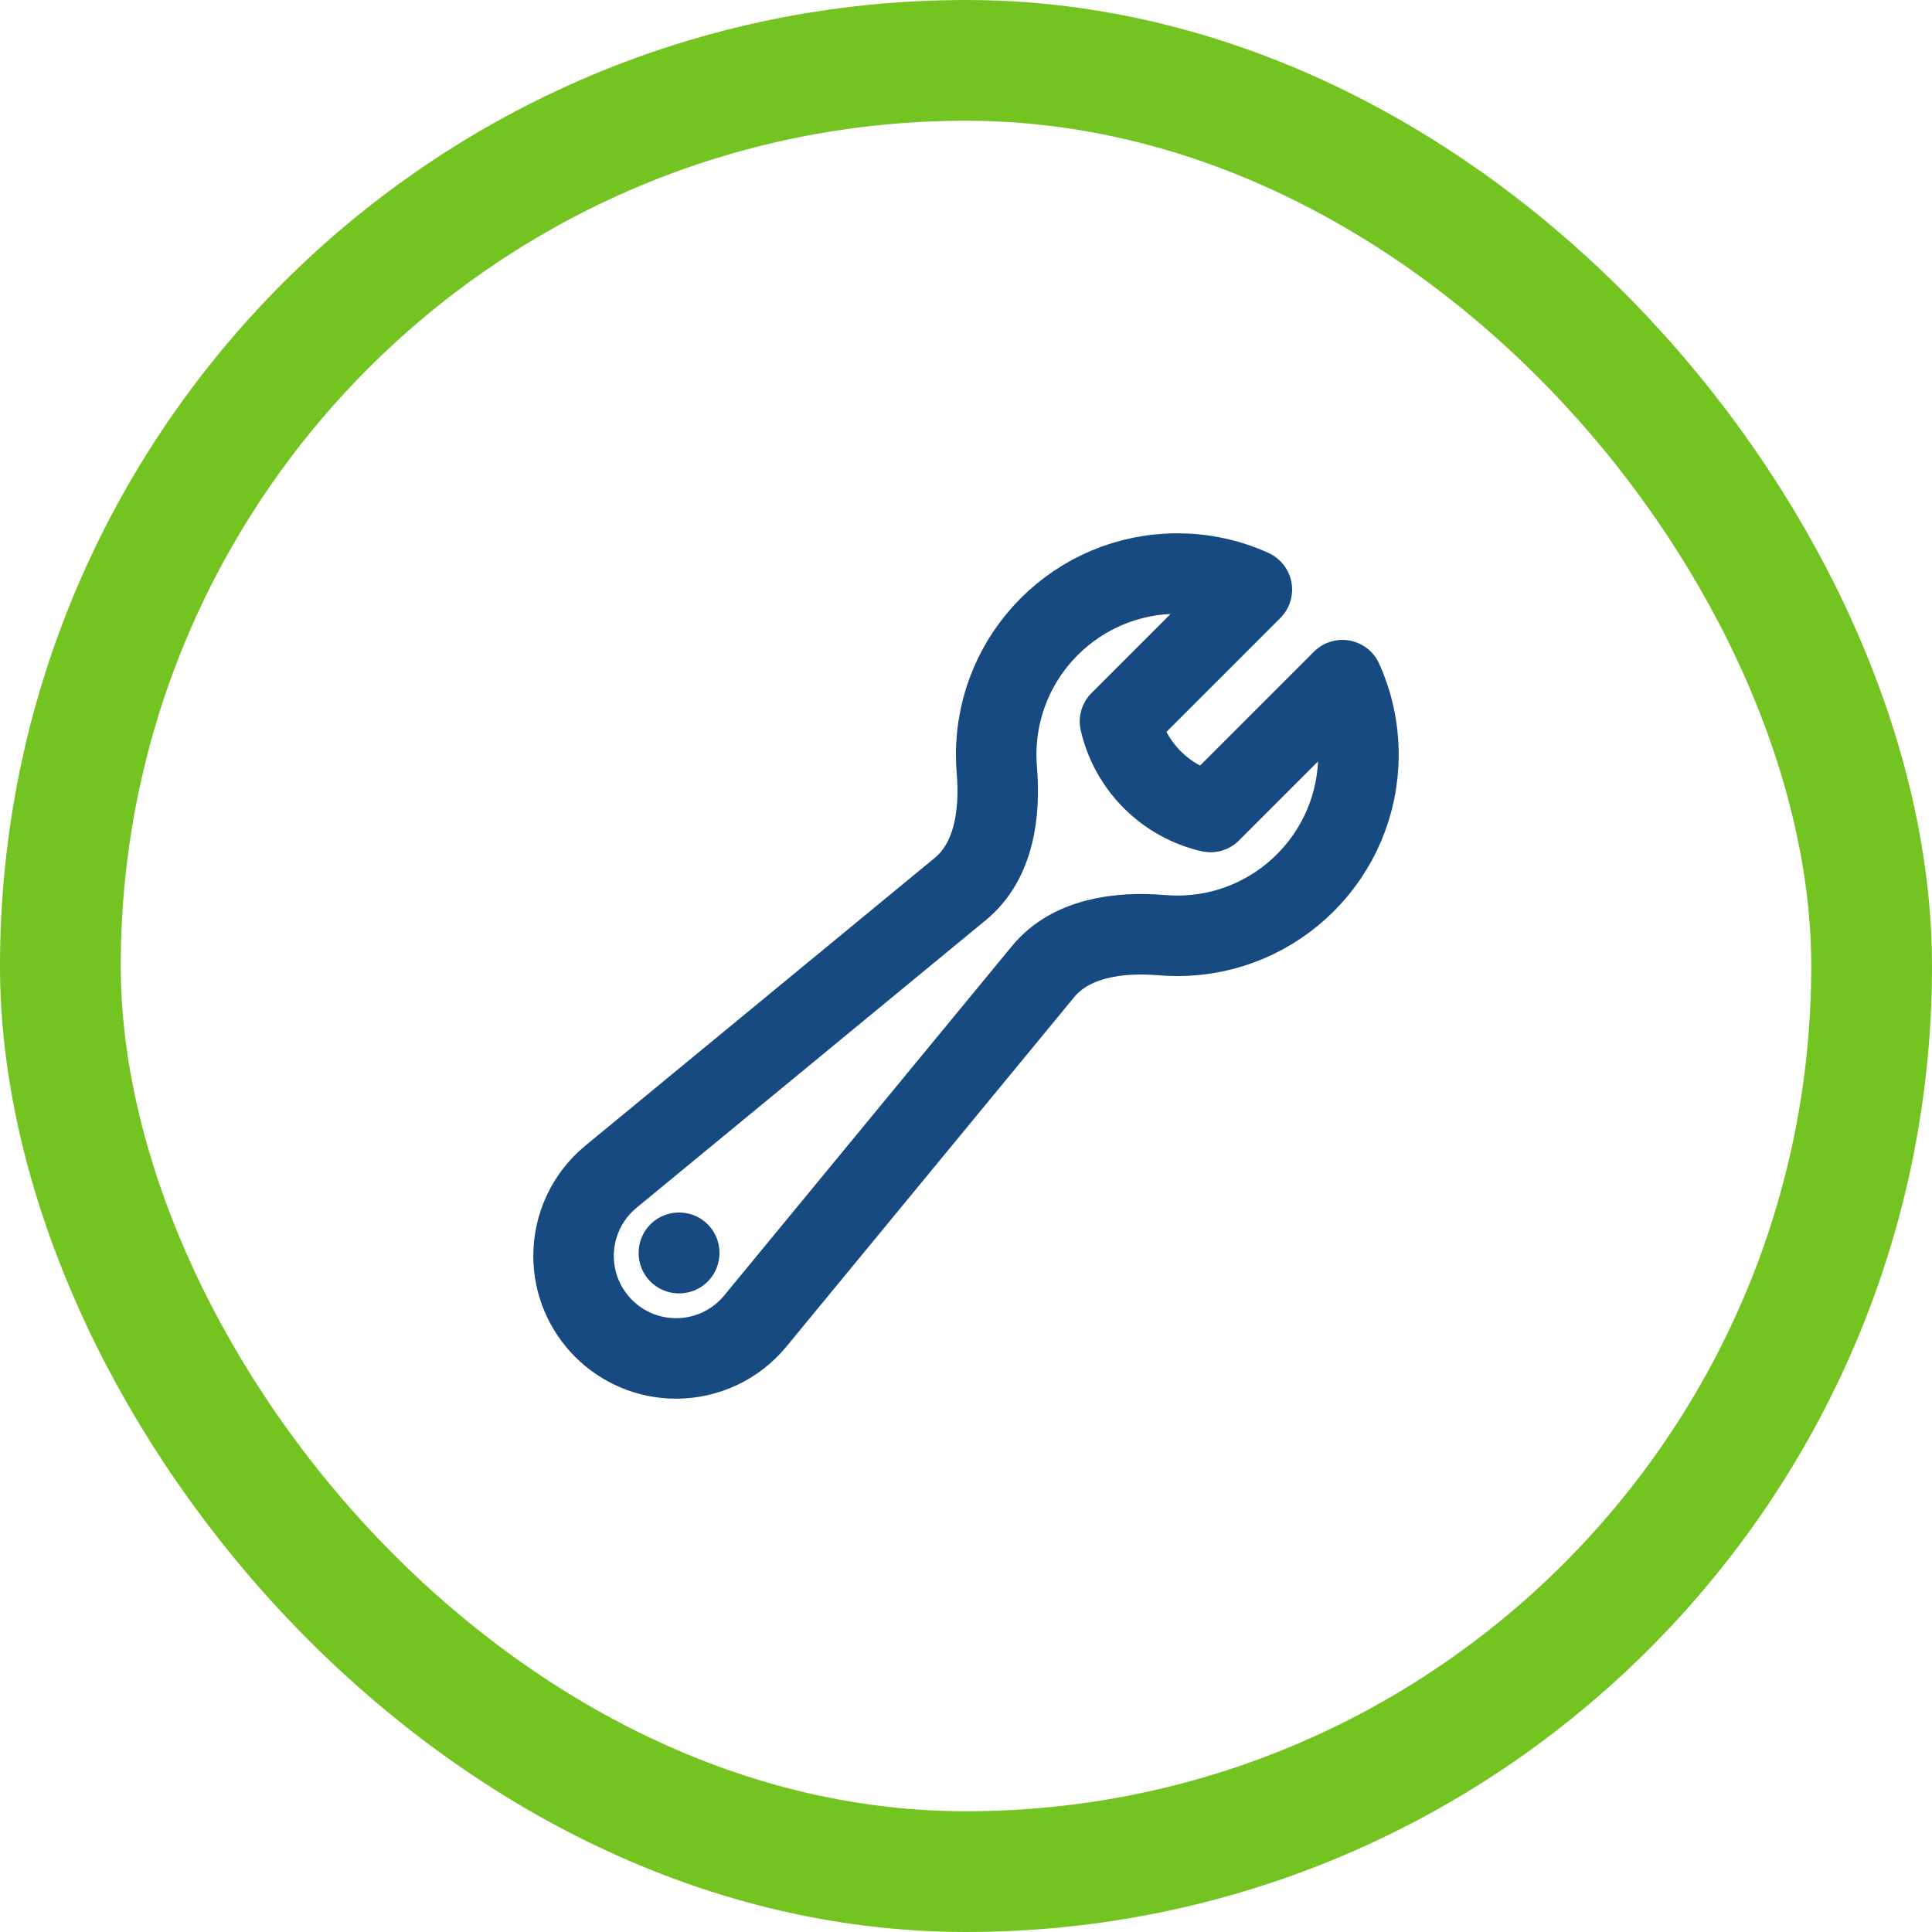
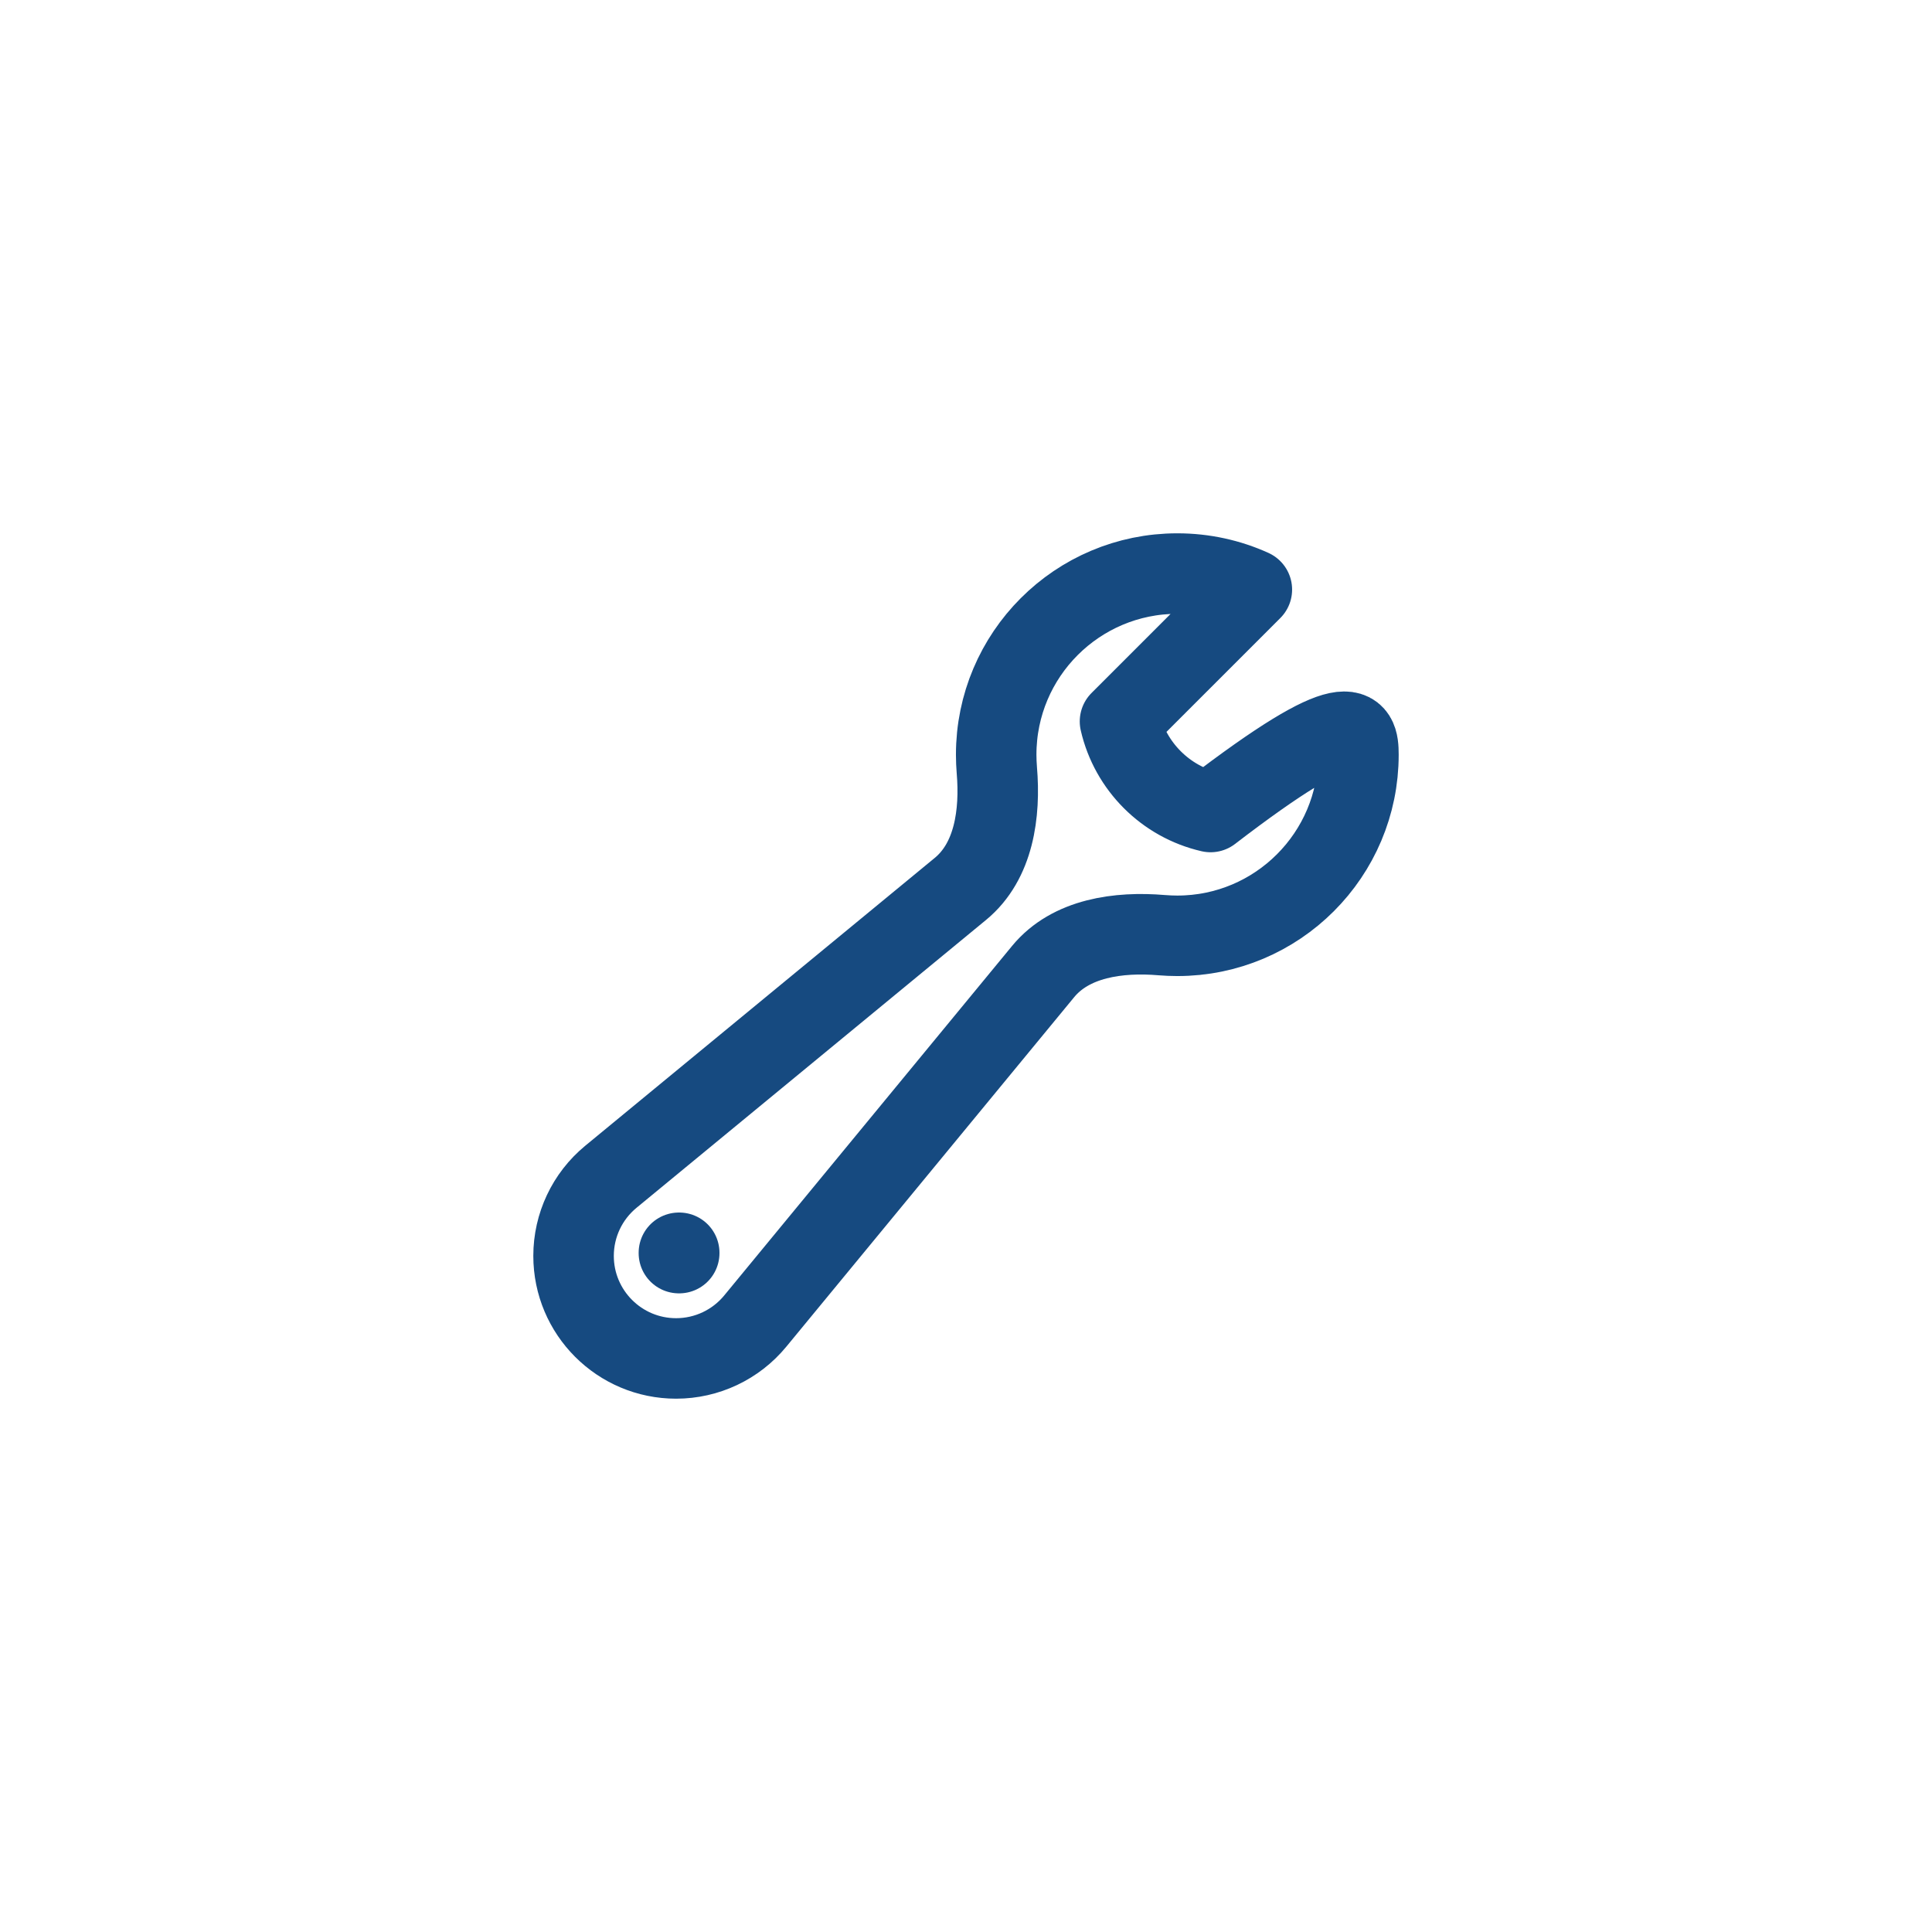
<svg xmlns="http://www.w3.org/2000/svg" width="48" height="48" viewBox="0 0 48 48" fill="none">
-   <rect x="1.5" y="1.5" width="45" height="45" rx="22.5" stroke="#73C421" stroke-width="3" />
-   <path d="M33.75 18.75C33.75 21.235 31.735 23.25 29.25 23.25C29.121 23.25 28.992 23.244 28.866 23.234C27.79 23.143 26.602 23.305 25.916 24.138L18.764 32.822C18.28 33.41 17.559 33.75 16.798 33.75C15.391 33.75 14.25 32.609 14.25 31.202C14.25 30.441 14.59 29.72 15.178 29.236L23.862 22.084C24.695 21.398 24.857 20.21 24.766 19.134C24.756 19.008 24.75 18.879 24.75 18.75C24.75 16.265 26.765 14.25 29.25 14.25C29.91 14.25 30.538 14.392 31.102 14.648L27.826 17.924C28.082 19.04 28.96 19.918 30.076 20.174L33.352 16.898C33.608 17.463 33.75 18.09 33.75 18.75Z" stroke="#164A80" stroke-width="2" stroke-linecap="round" stroke-linejoin="round" />
+   <path d="M33.75 18.75C33.75 21.235 31.735 23.25 29.25 23.25C29.121 23.25 28.992 23.244 28.866 23.234C27.79 23.143 26.602 23.305 25.916 24.138L18.764 32.822C18.28 33.41 17.559 33.75 16.798 33.75C15.391 33.75 14.25 32.609 14.25 31.202C14.25 30.441 14.59 29.72 15.178 29.236L23.862 22.084C24.695 21.398 24.857 20.21 24.766 19.134C24.756 19.008 24.75 18.879 24.75 18.75C24.75 16.265 26.765 14.25 29.25 14.25C29.91 14.25 30.538 14.392 31.102 14.648L27.826 17.924C28.082 19.04 28.96 19.918 30.076 20.174C33.608 17.463 33.75 18.09 33.75 18.75Z" stroke="#164A80" stroke-width="2" stroke-linecap="round" stroke-linejoin="round" />
  <path d="M16.867 31.125H16.875V31.133H16.867V31.125Z" stroke="#164A80" stroke-width="2" stroke-linecap="round" stroke-linejoin="round" />
</svg>